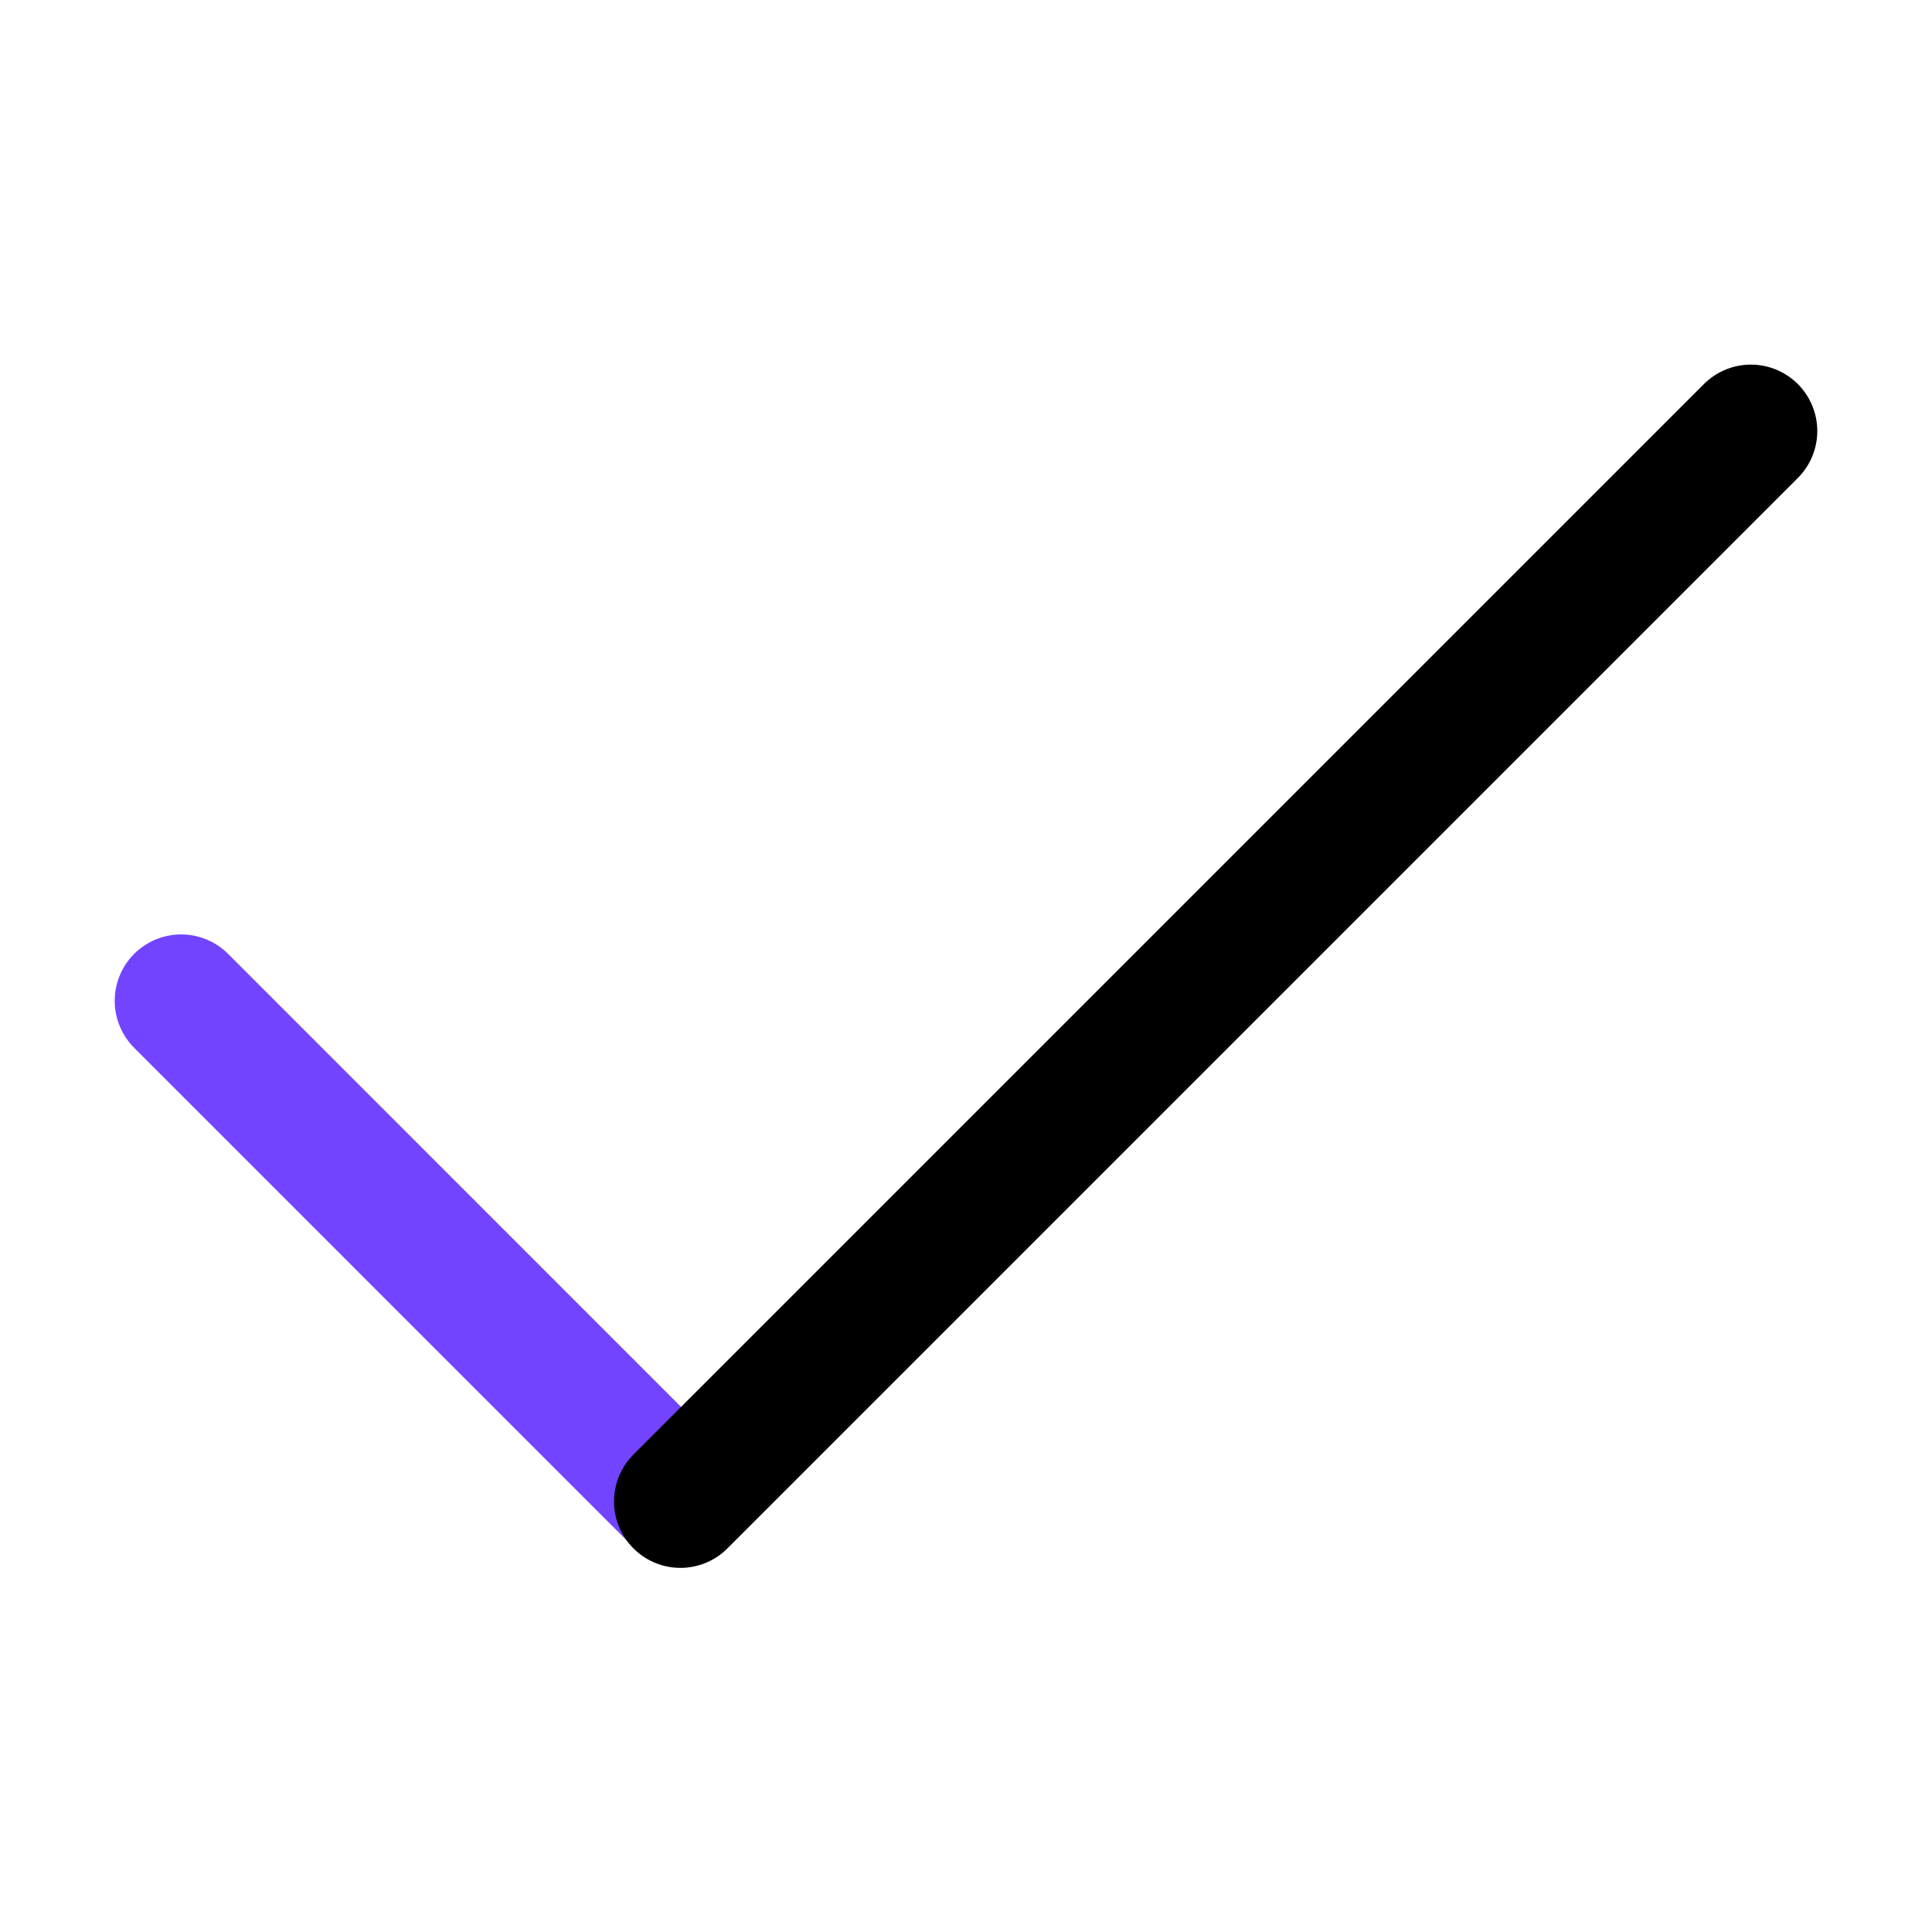
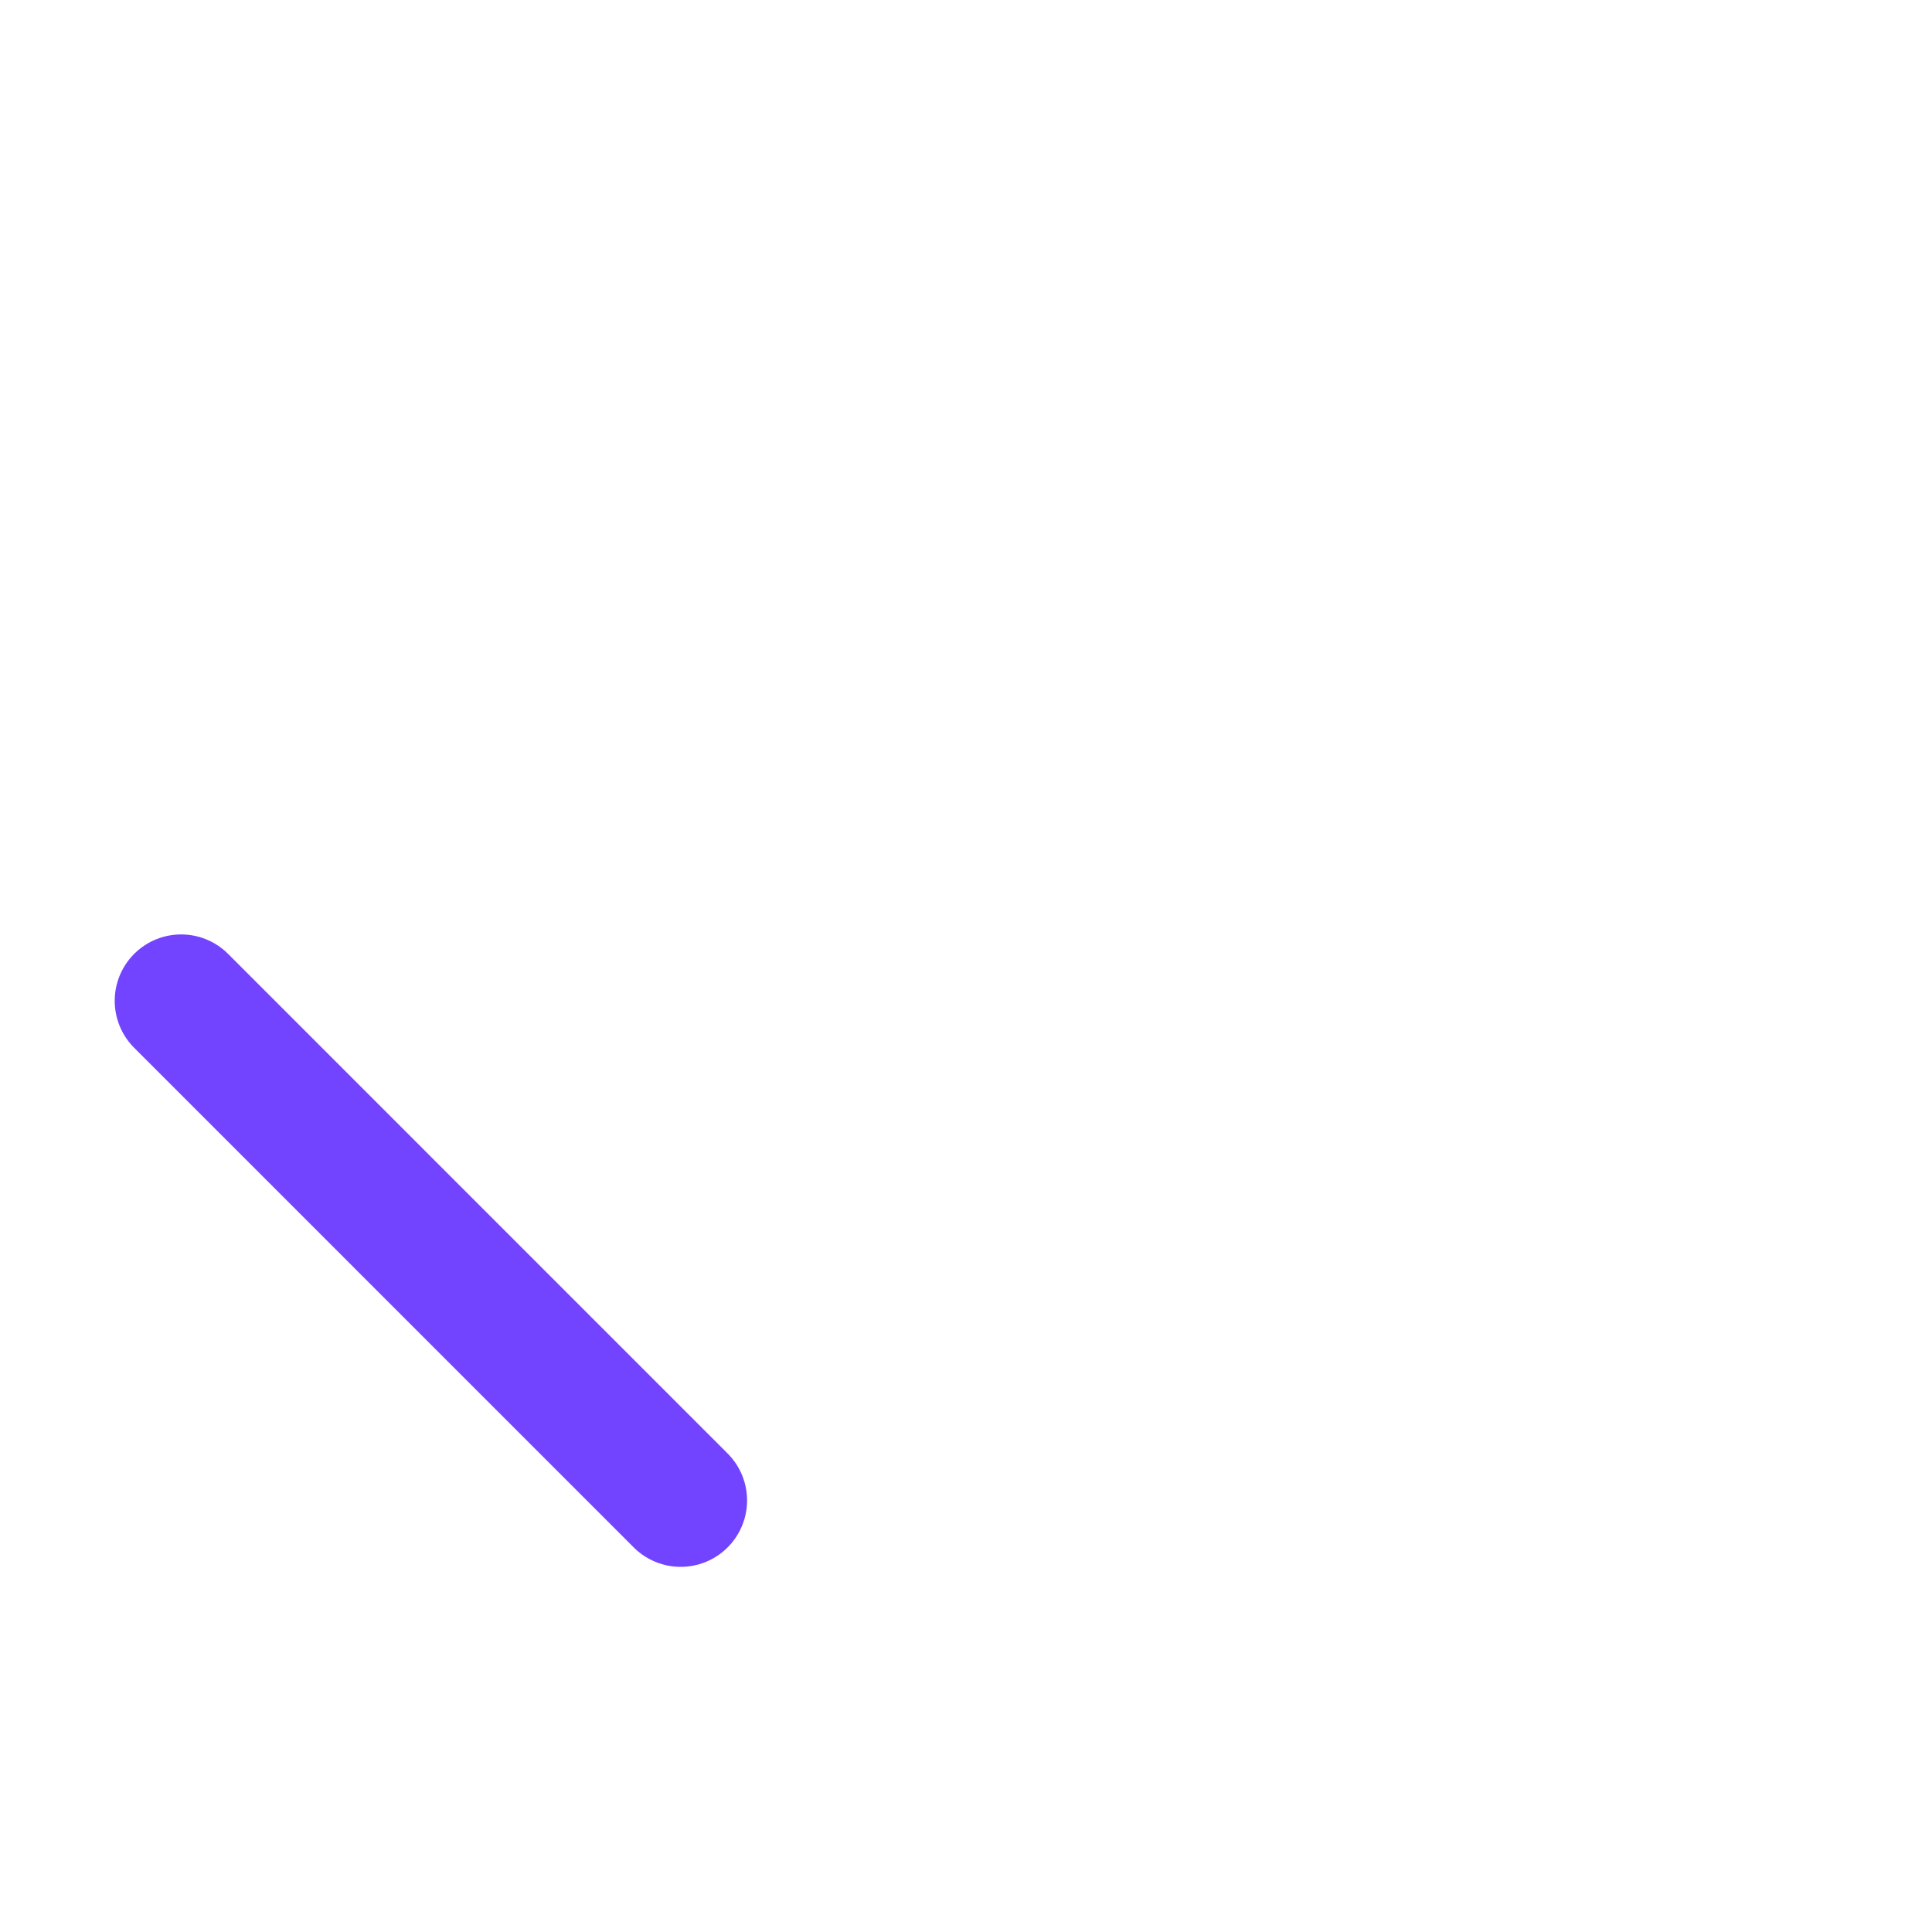
<svg xmlns="http://www.w3.org/2000/svg" width="32" height="32" viewBox="0 0 32 32" fill="none">
  <path d="M11.274 24.852L3 16.577" stroke="#7344FF" stroke-width="2.2" stroke-linecap="round" />
-   <path d="M11.27 24.869L29 7.139" stroke="black" stroke-width="2.2" stroke-linecap="round" />
</svg>